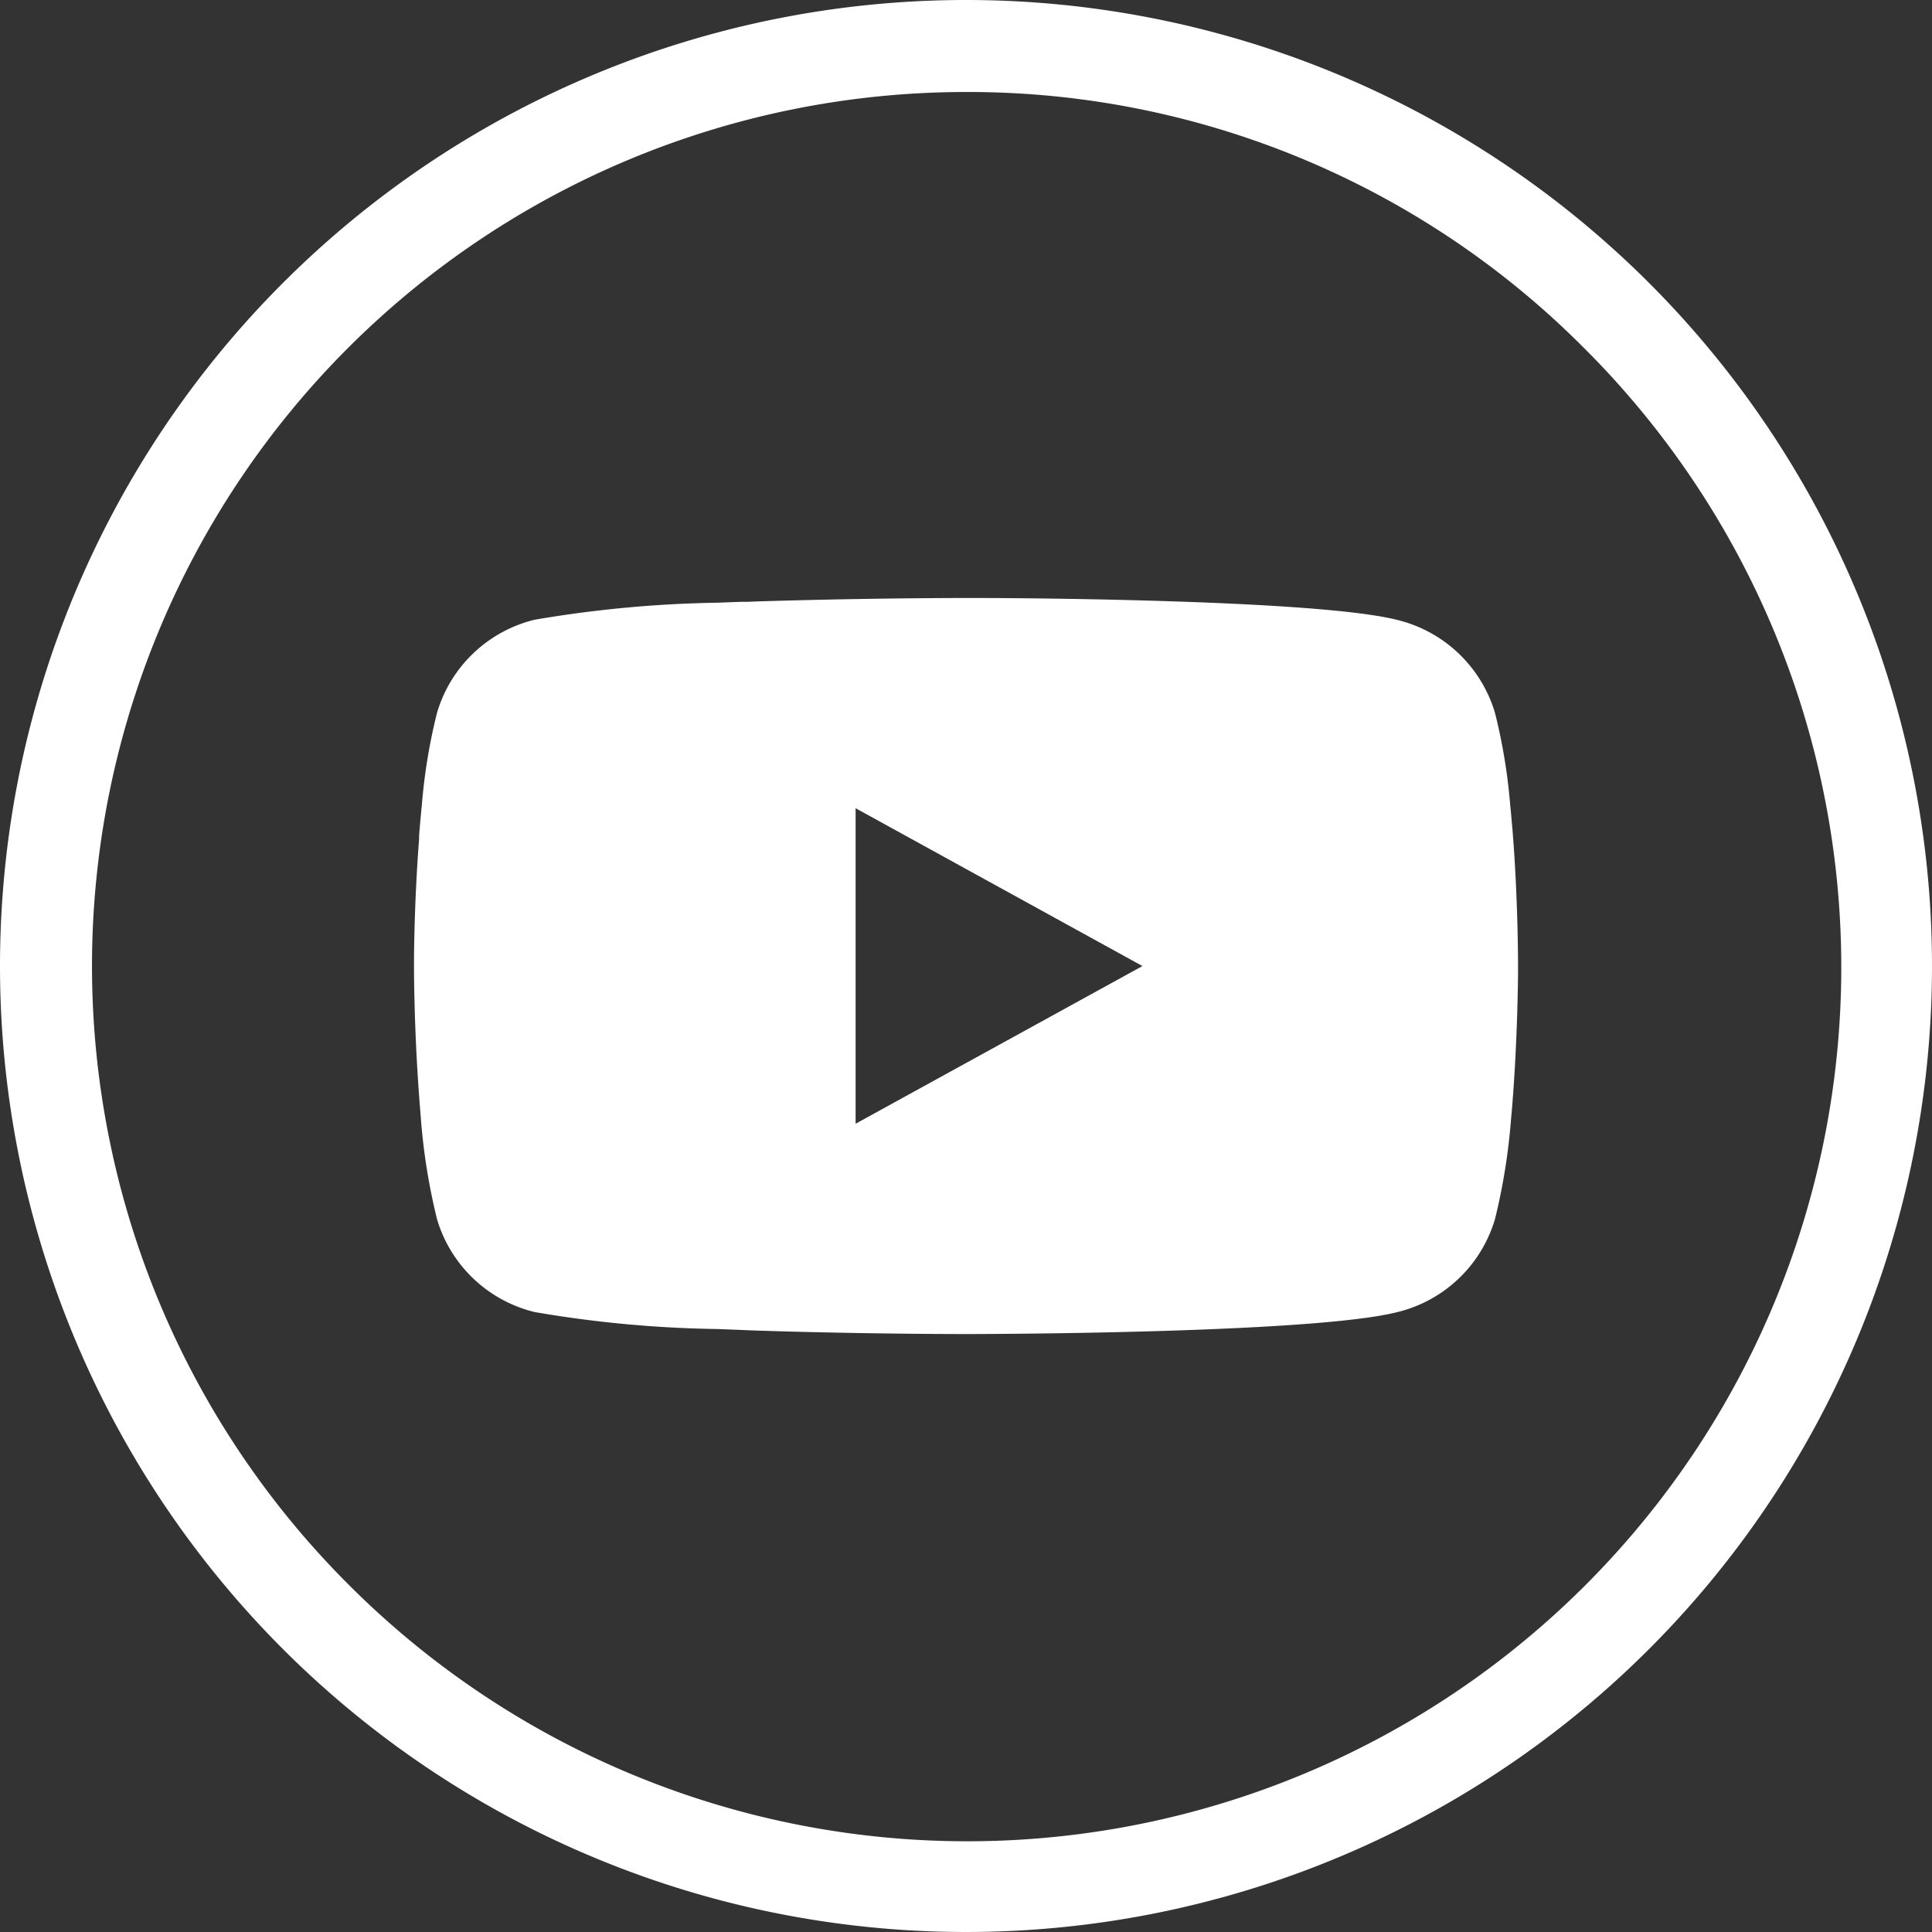
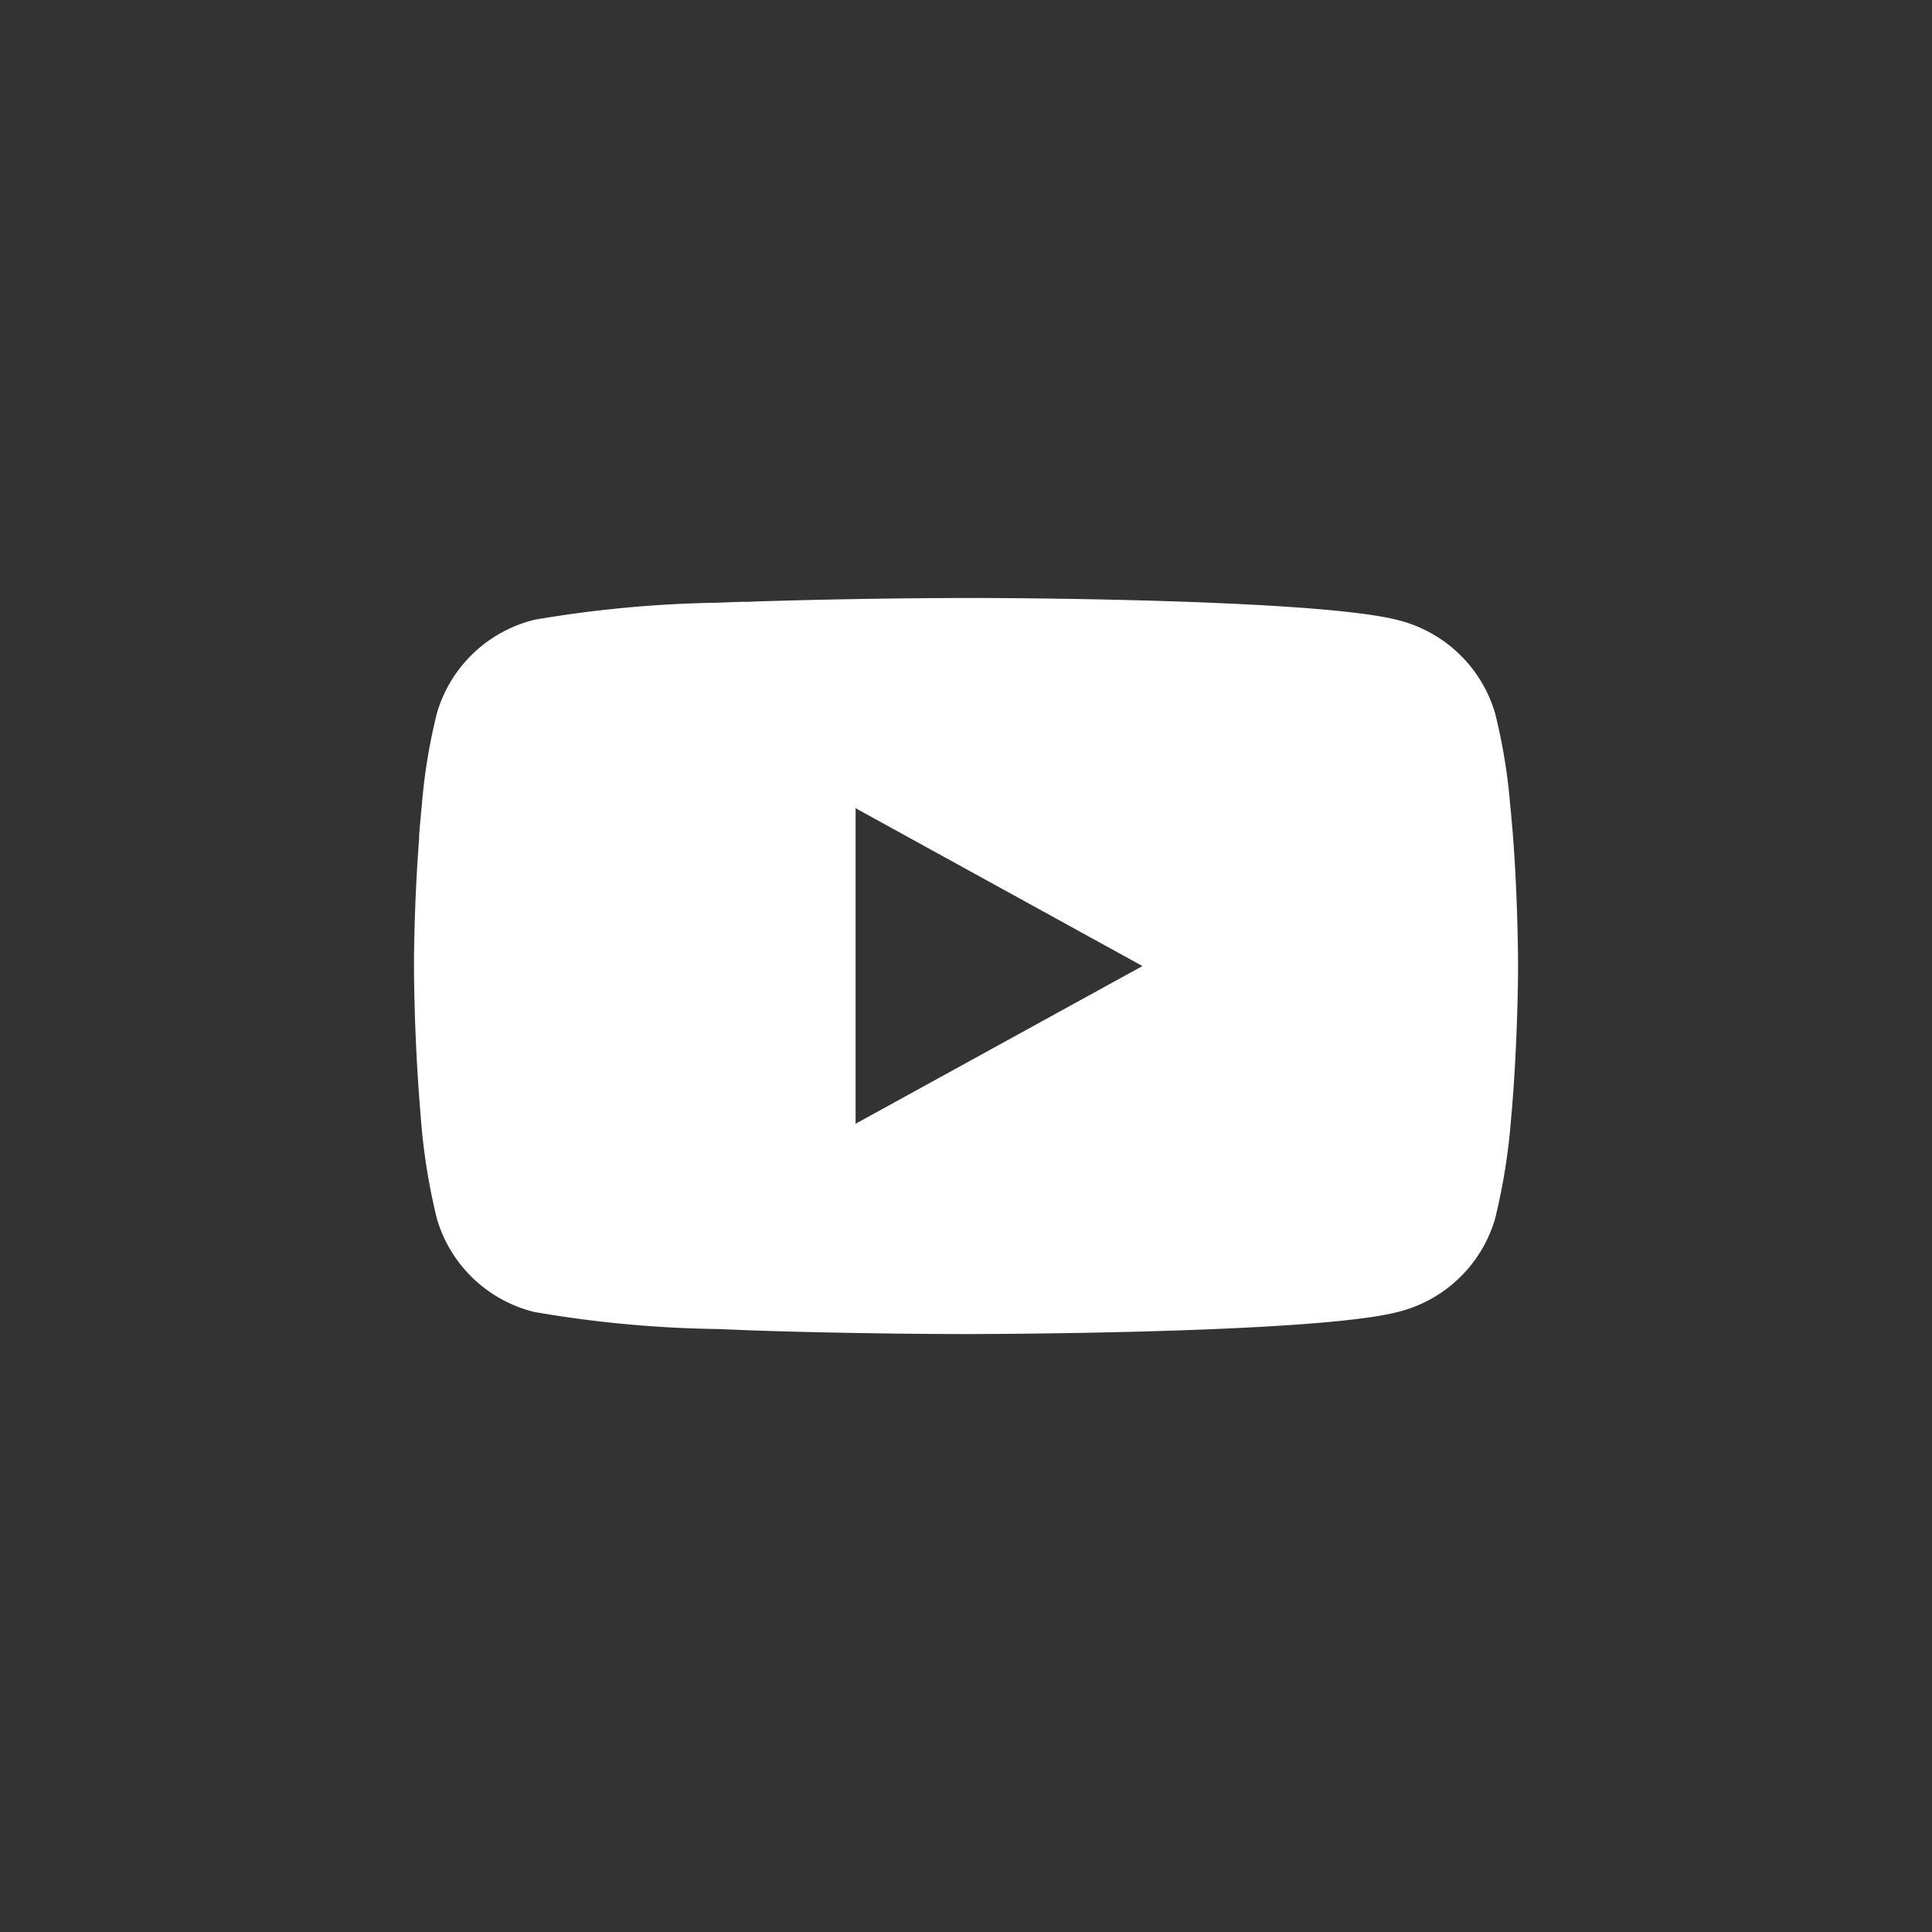
<svg xmlns="http://www.w3.org/2000/svg" id="Youtube" width="42" height="42" viewBox="0 0 42 42">
  <rect x="0" y="0" width="42" height="42" fill="#333333" stroke="none" />
-   <path id="Ellipse_5" data-name="Ellipse 5" d="M21,2A19,19,0,0,0,7.565,34.435a19,19,0,1,0,26.87-26.87A18.876,18.876,0,0,0,21,2m0-2A21,21,0,1,1,0,21,21,21,0,0,1,21,0Z" fill="#fff" />
  <path id="Youtube_Icon_-_1" data-name="Youtube Icon - 1" d="M12.077,23.988h.134c1.233,0,7.481.047,9.166.477A2.942,2.942,0,0,1,23.5,26.486a12.286,12.286,0,0,1,.33,2l.015.148.033.37.012.148c.1,1.3.11,2.52.111,2.786v.107c0,.276-.015,1.577-.123,2.933l-.012.149-.014.148A13.436,13.436,0,0,1,23.5,37.49a2.937,2.937,0,0,1-2.123,2.022c-1.74.444-8.354.475-9.271.477h-.213c-.464,0-2.381-.009-4.391-.074l-.255-.009L7.116,39.9l-.257-.01L6.6,39.88a25.366,25.366,0,0,1-3.981-.37A2.937,2.937,0,0,1,.5,37.49a13.411,13.411,0,0,1-.353-2.218l-.012-.149-.012-.148Q.012,33.527,0,32.076V31.9c0-.306.015-1.364.1-2.531l.011-.147,0-.074L.123,29l.033-.37.015-.148a12.259,12.259,0,0,1,.33-2,2.937,2.937,0,0,1,2.123-2.022,25.9,25.9,0,0,1,3.981-.37l.255-.01.258-.009.129,0,.257-.01q2.141-.065,4.284-.073h.29ZM9.6,28.558v6.859l6.236-3.428Z" transform="translate(9 -10.988)" fill="#fff" />
</svg>